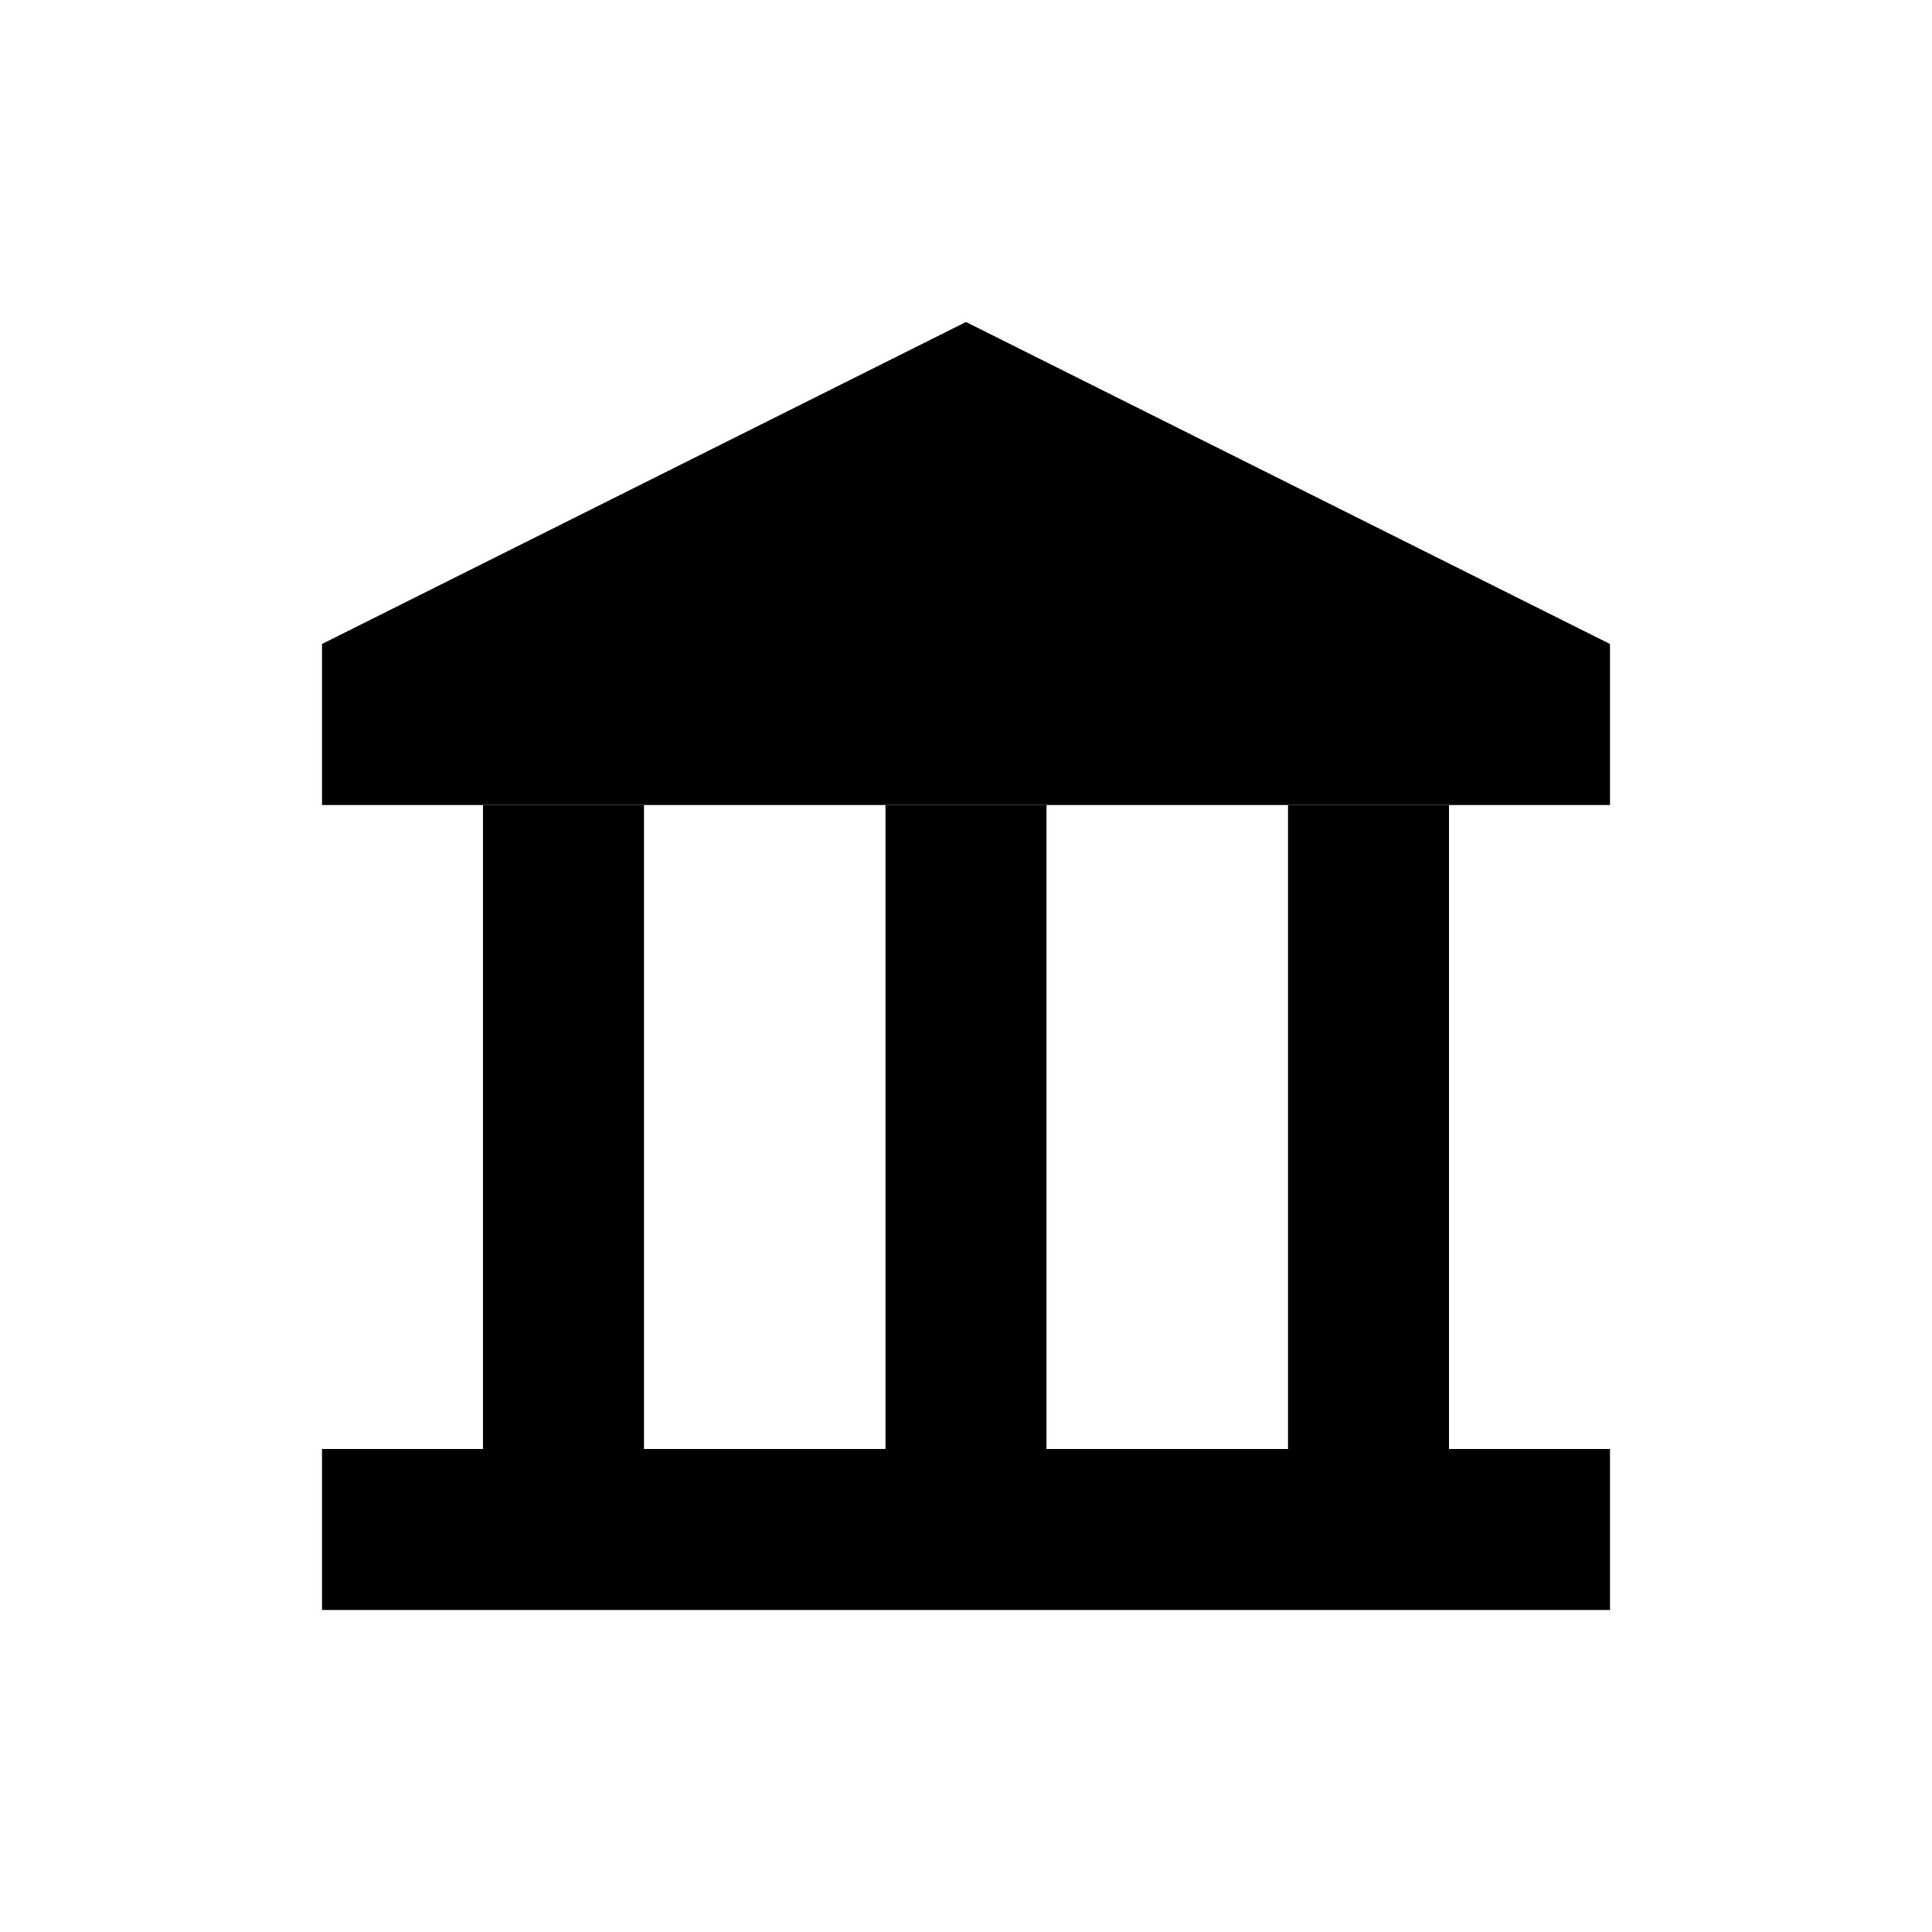
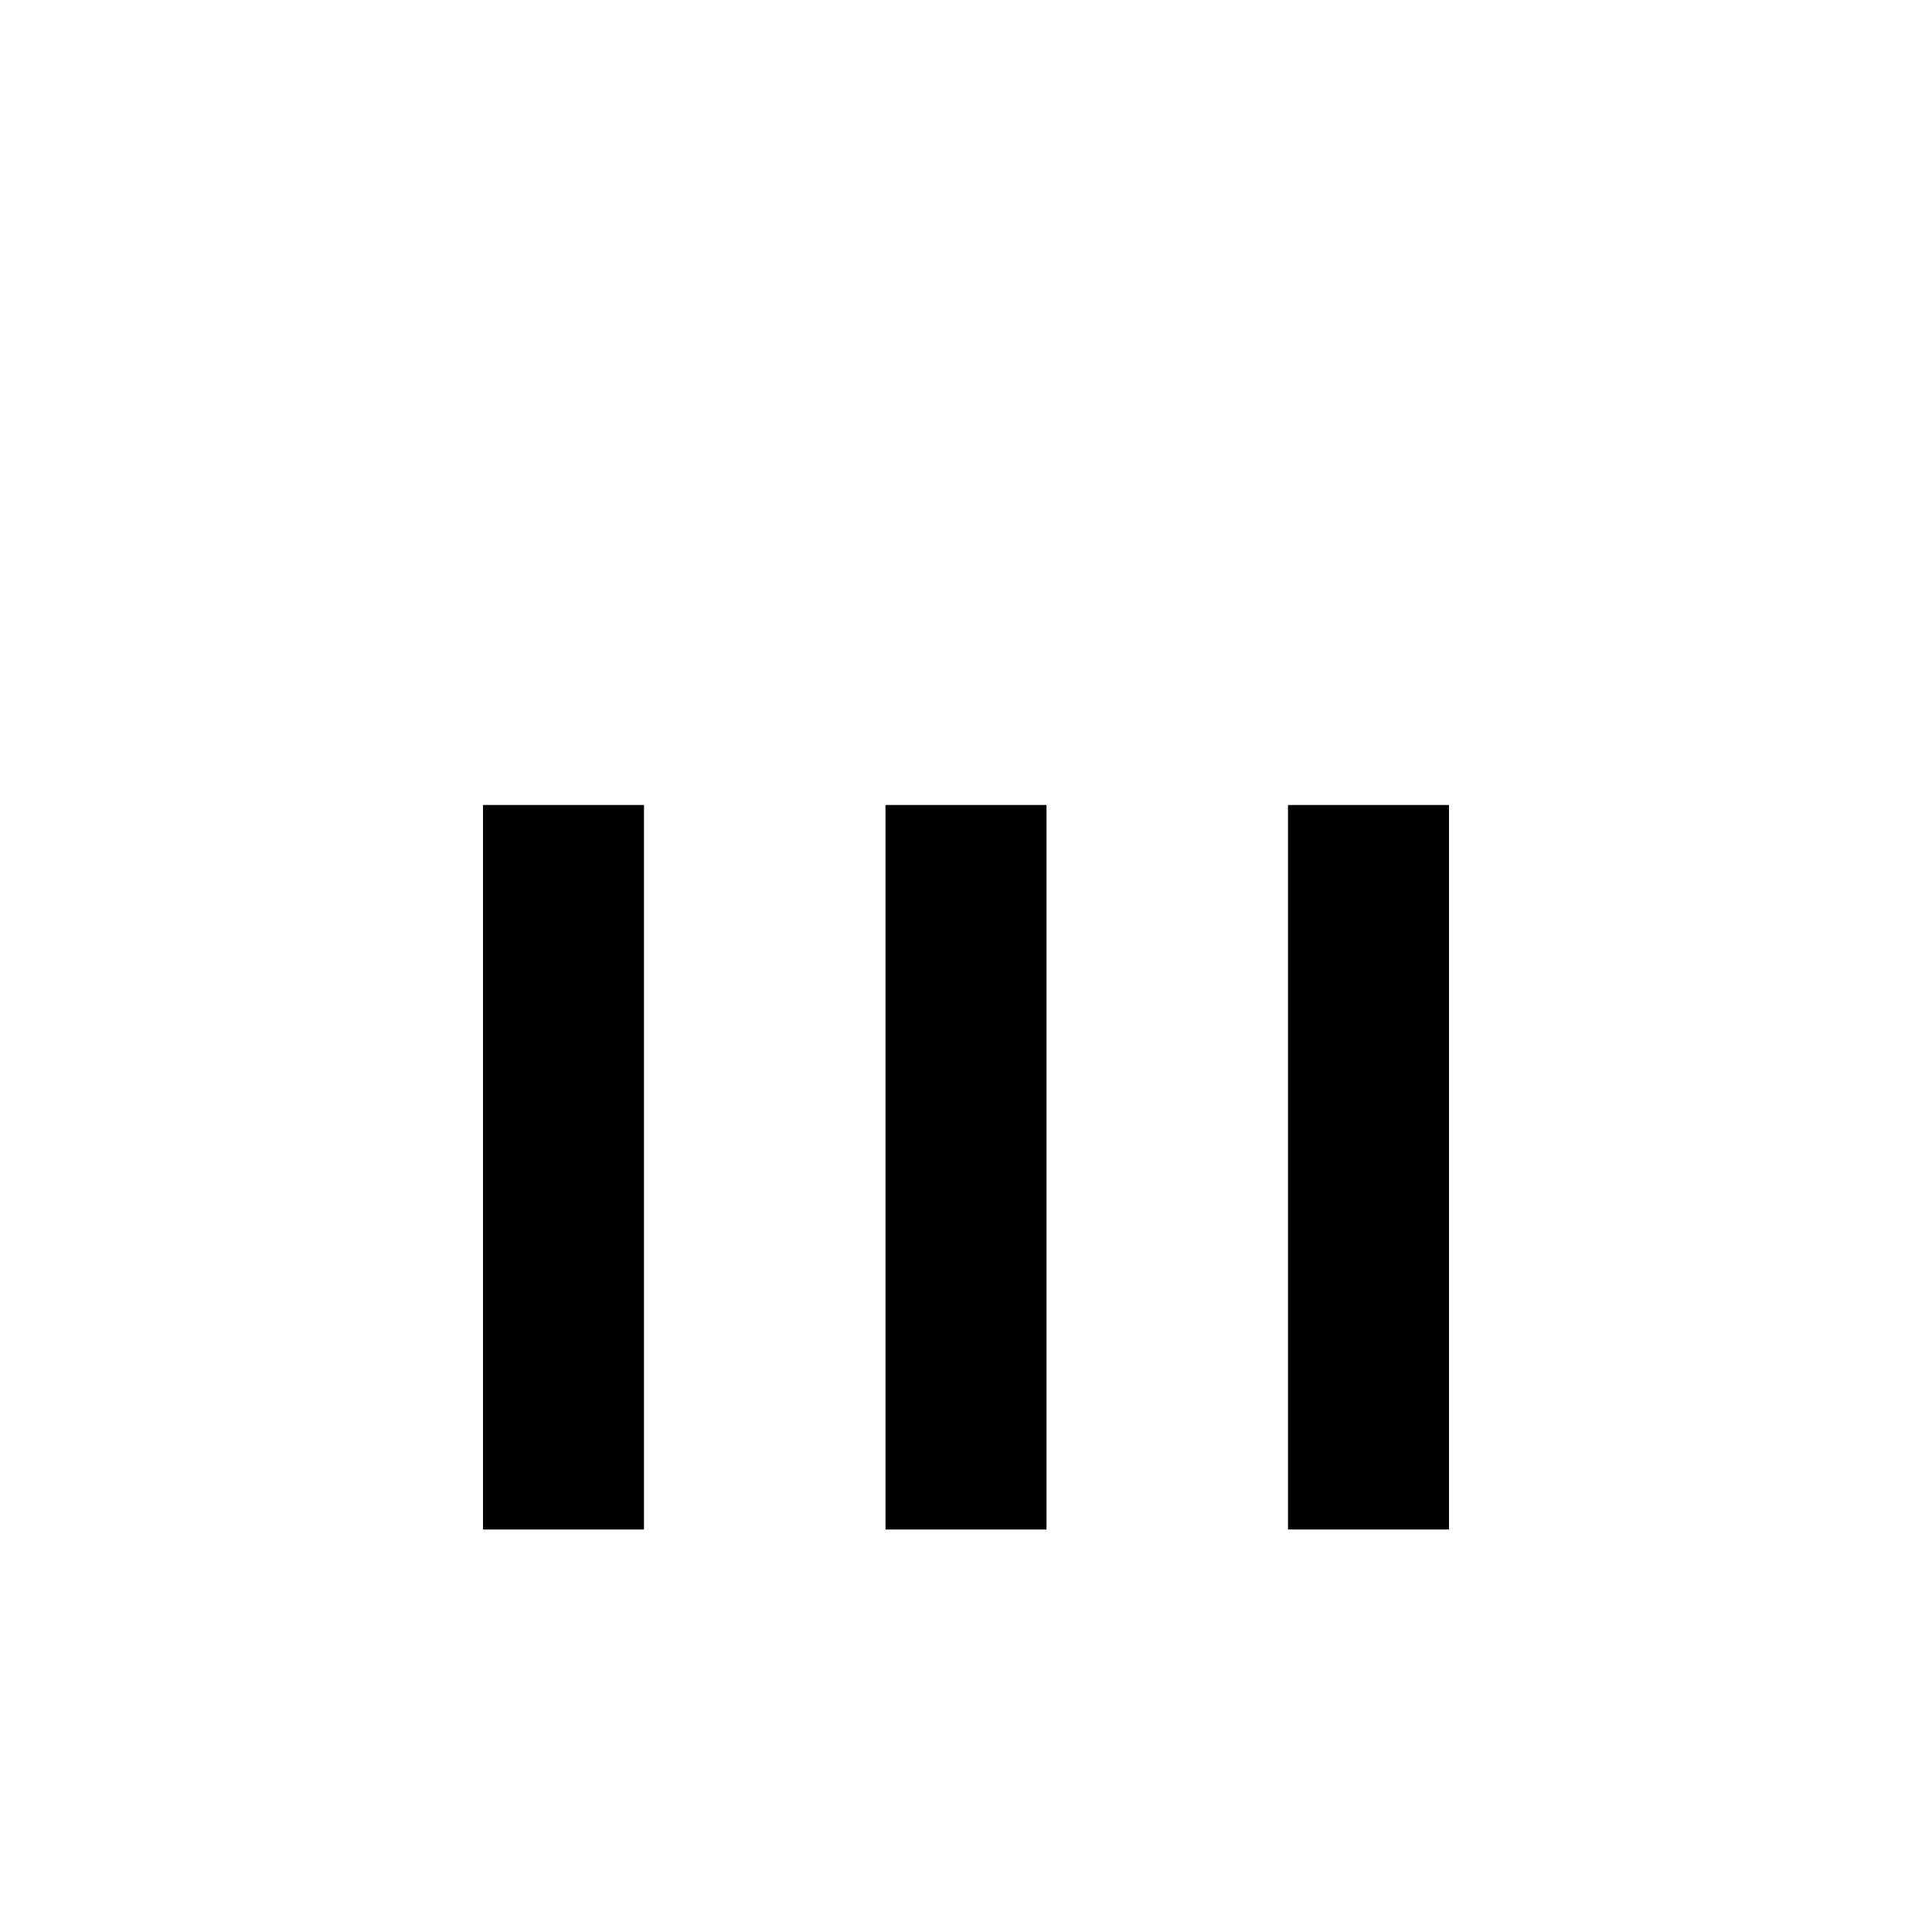
<svg xmlns="http://www.w3.org/2000/svg" width="24" height="24" fill="none" viewBox="0 0 24 24">
-   <path fill="#000" d="M20 8l-8-4-8 4v2h16V8zM4 18h16v2H4v-2z" />
  <path fill="#000" d="M6 10h2v9H6zM11 10h2v9h-2zM16 10h2v9h-2z" />
</svg>